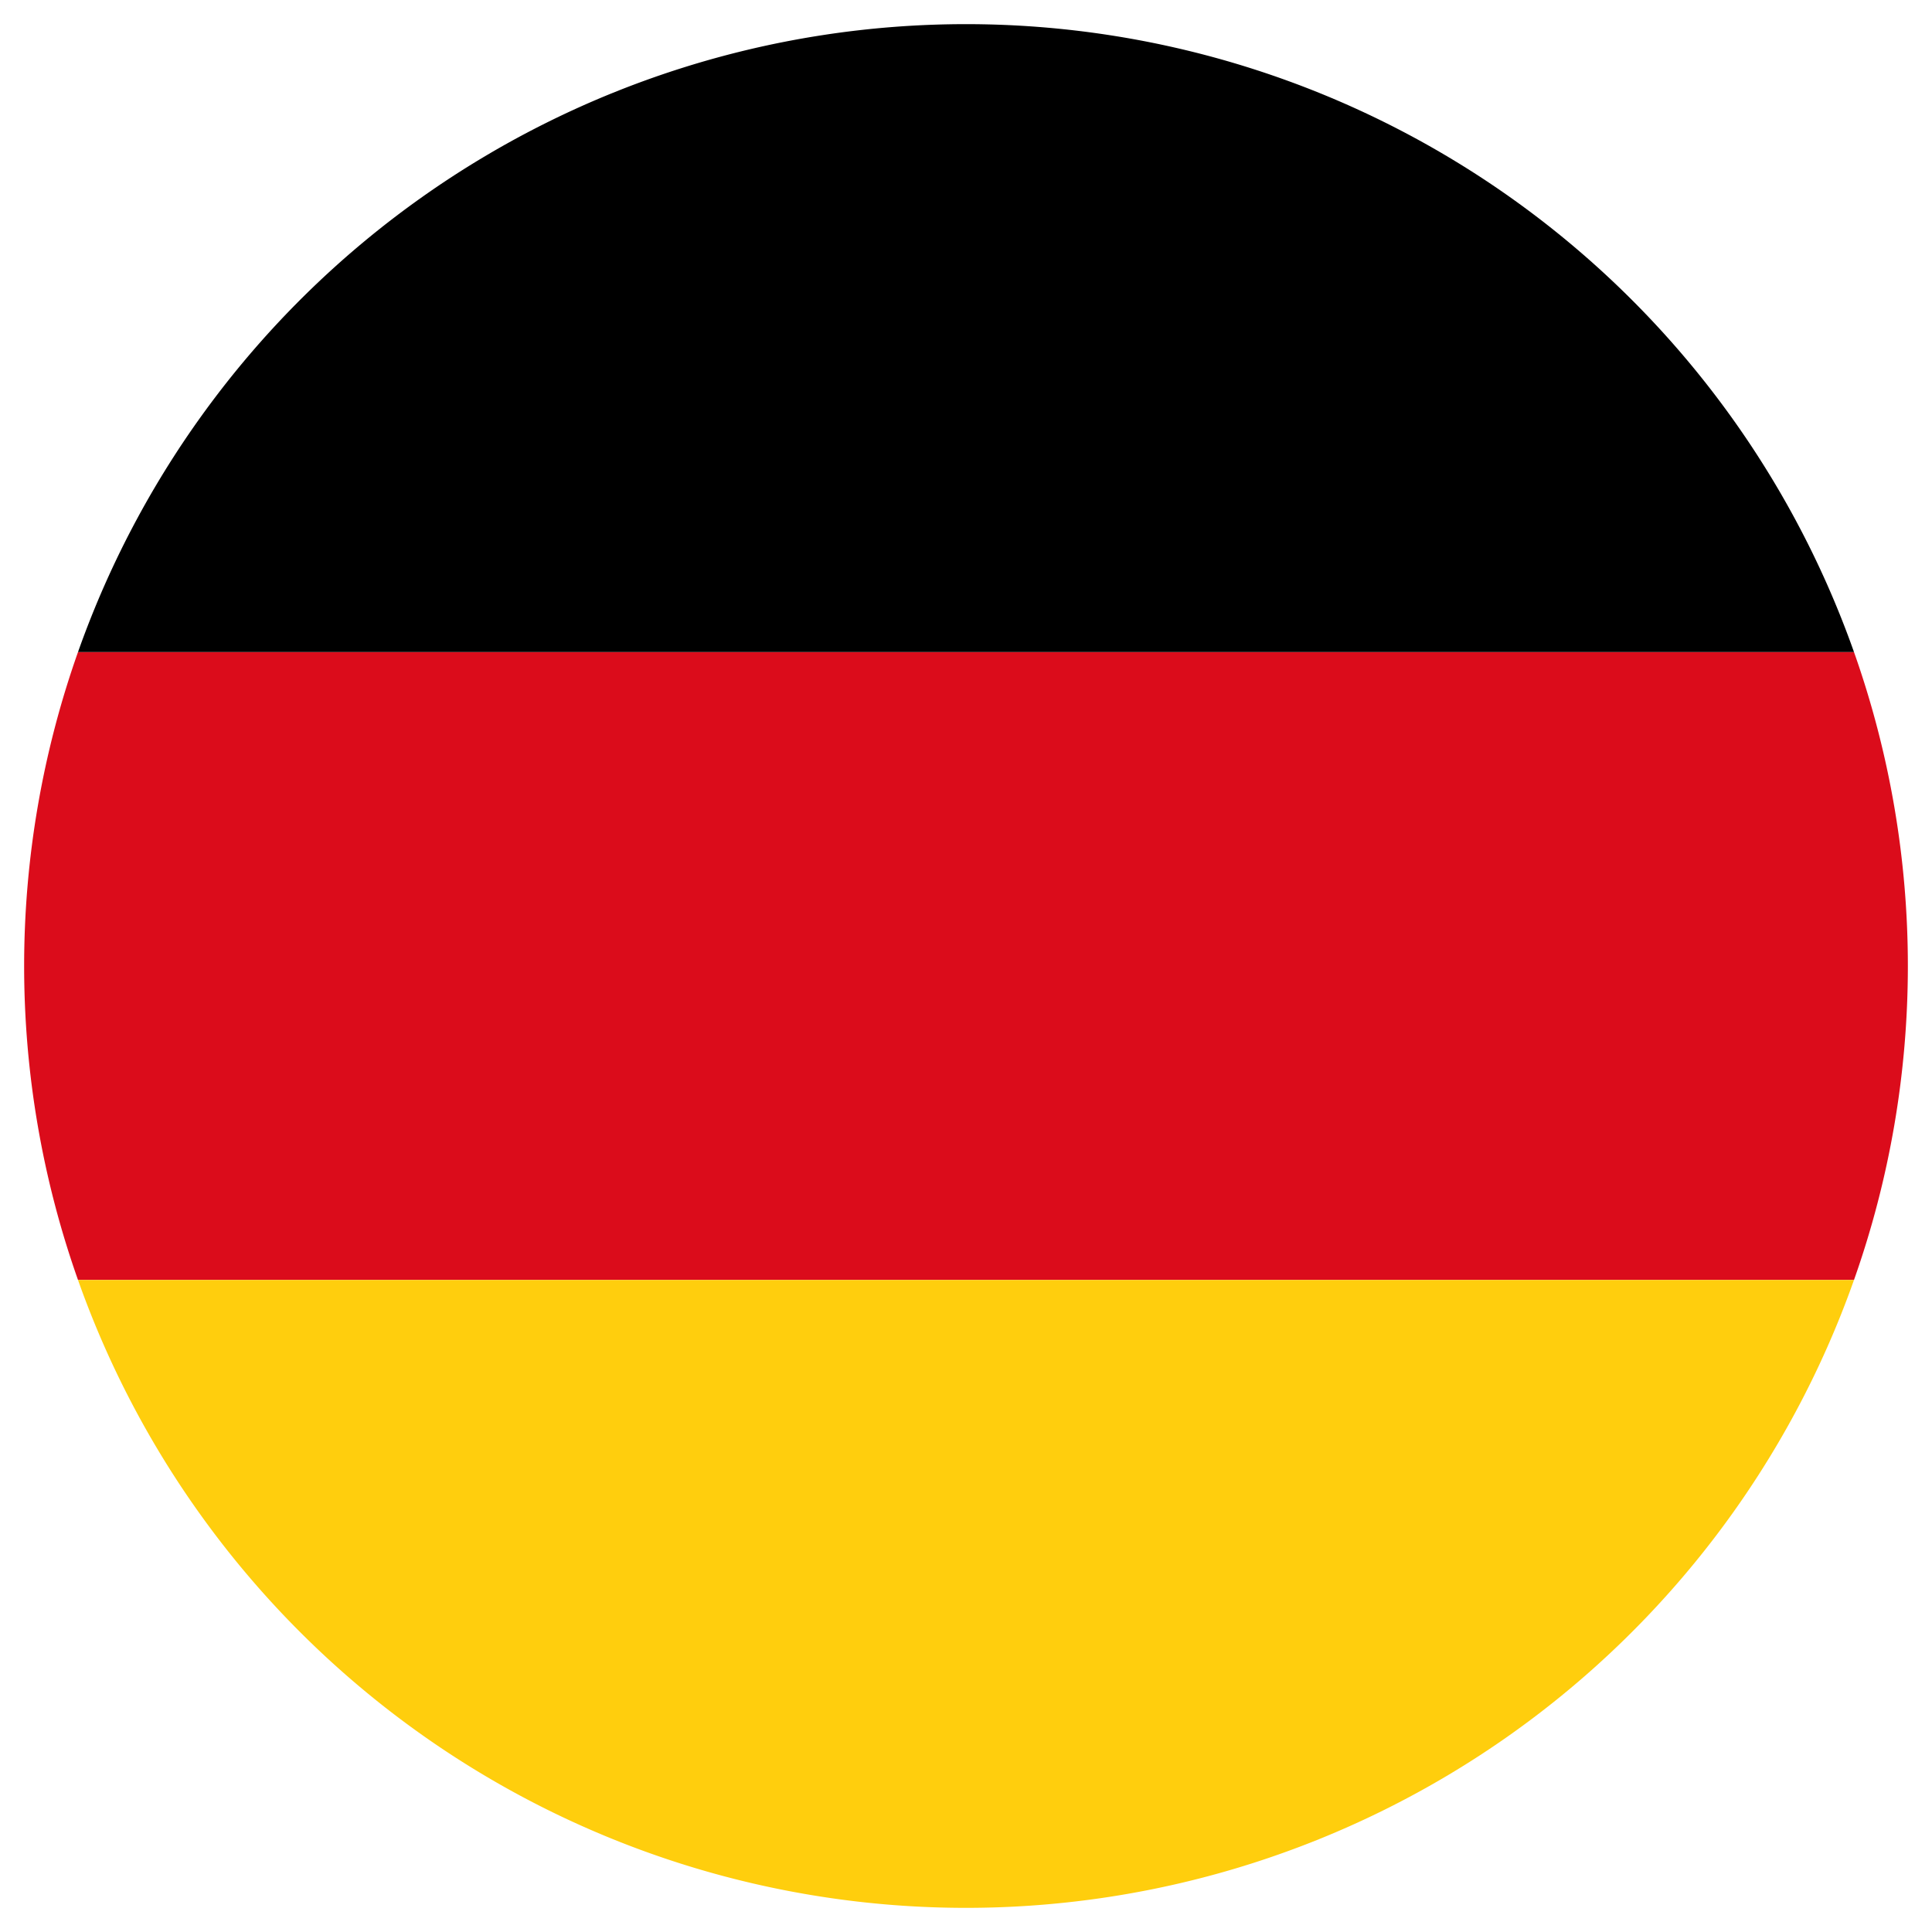
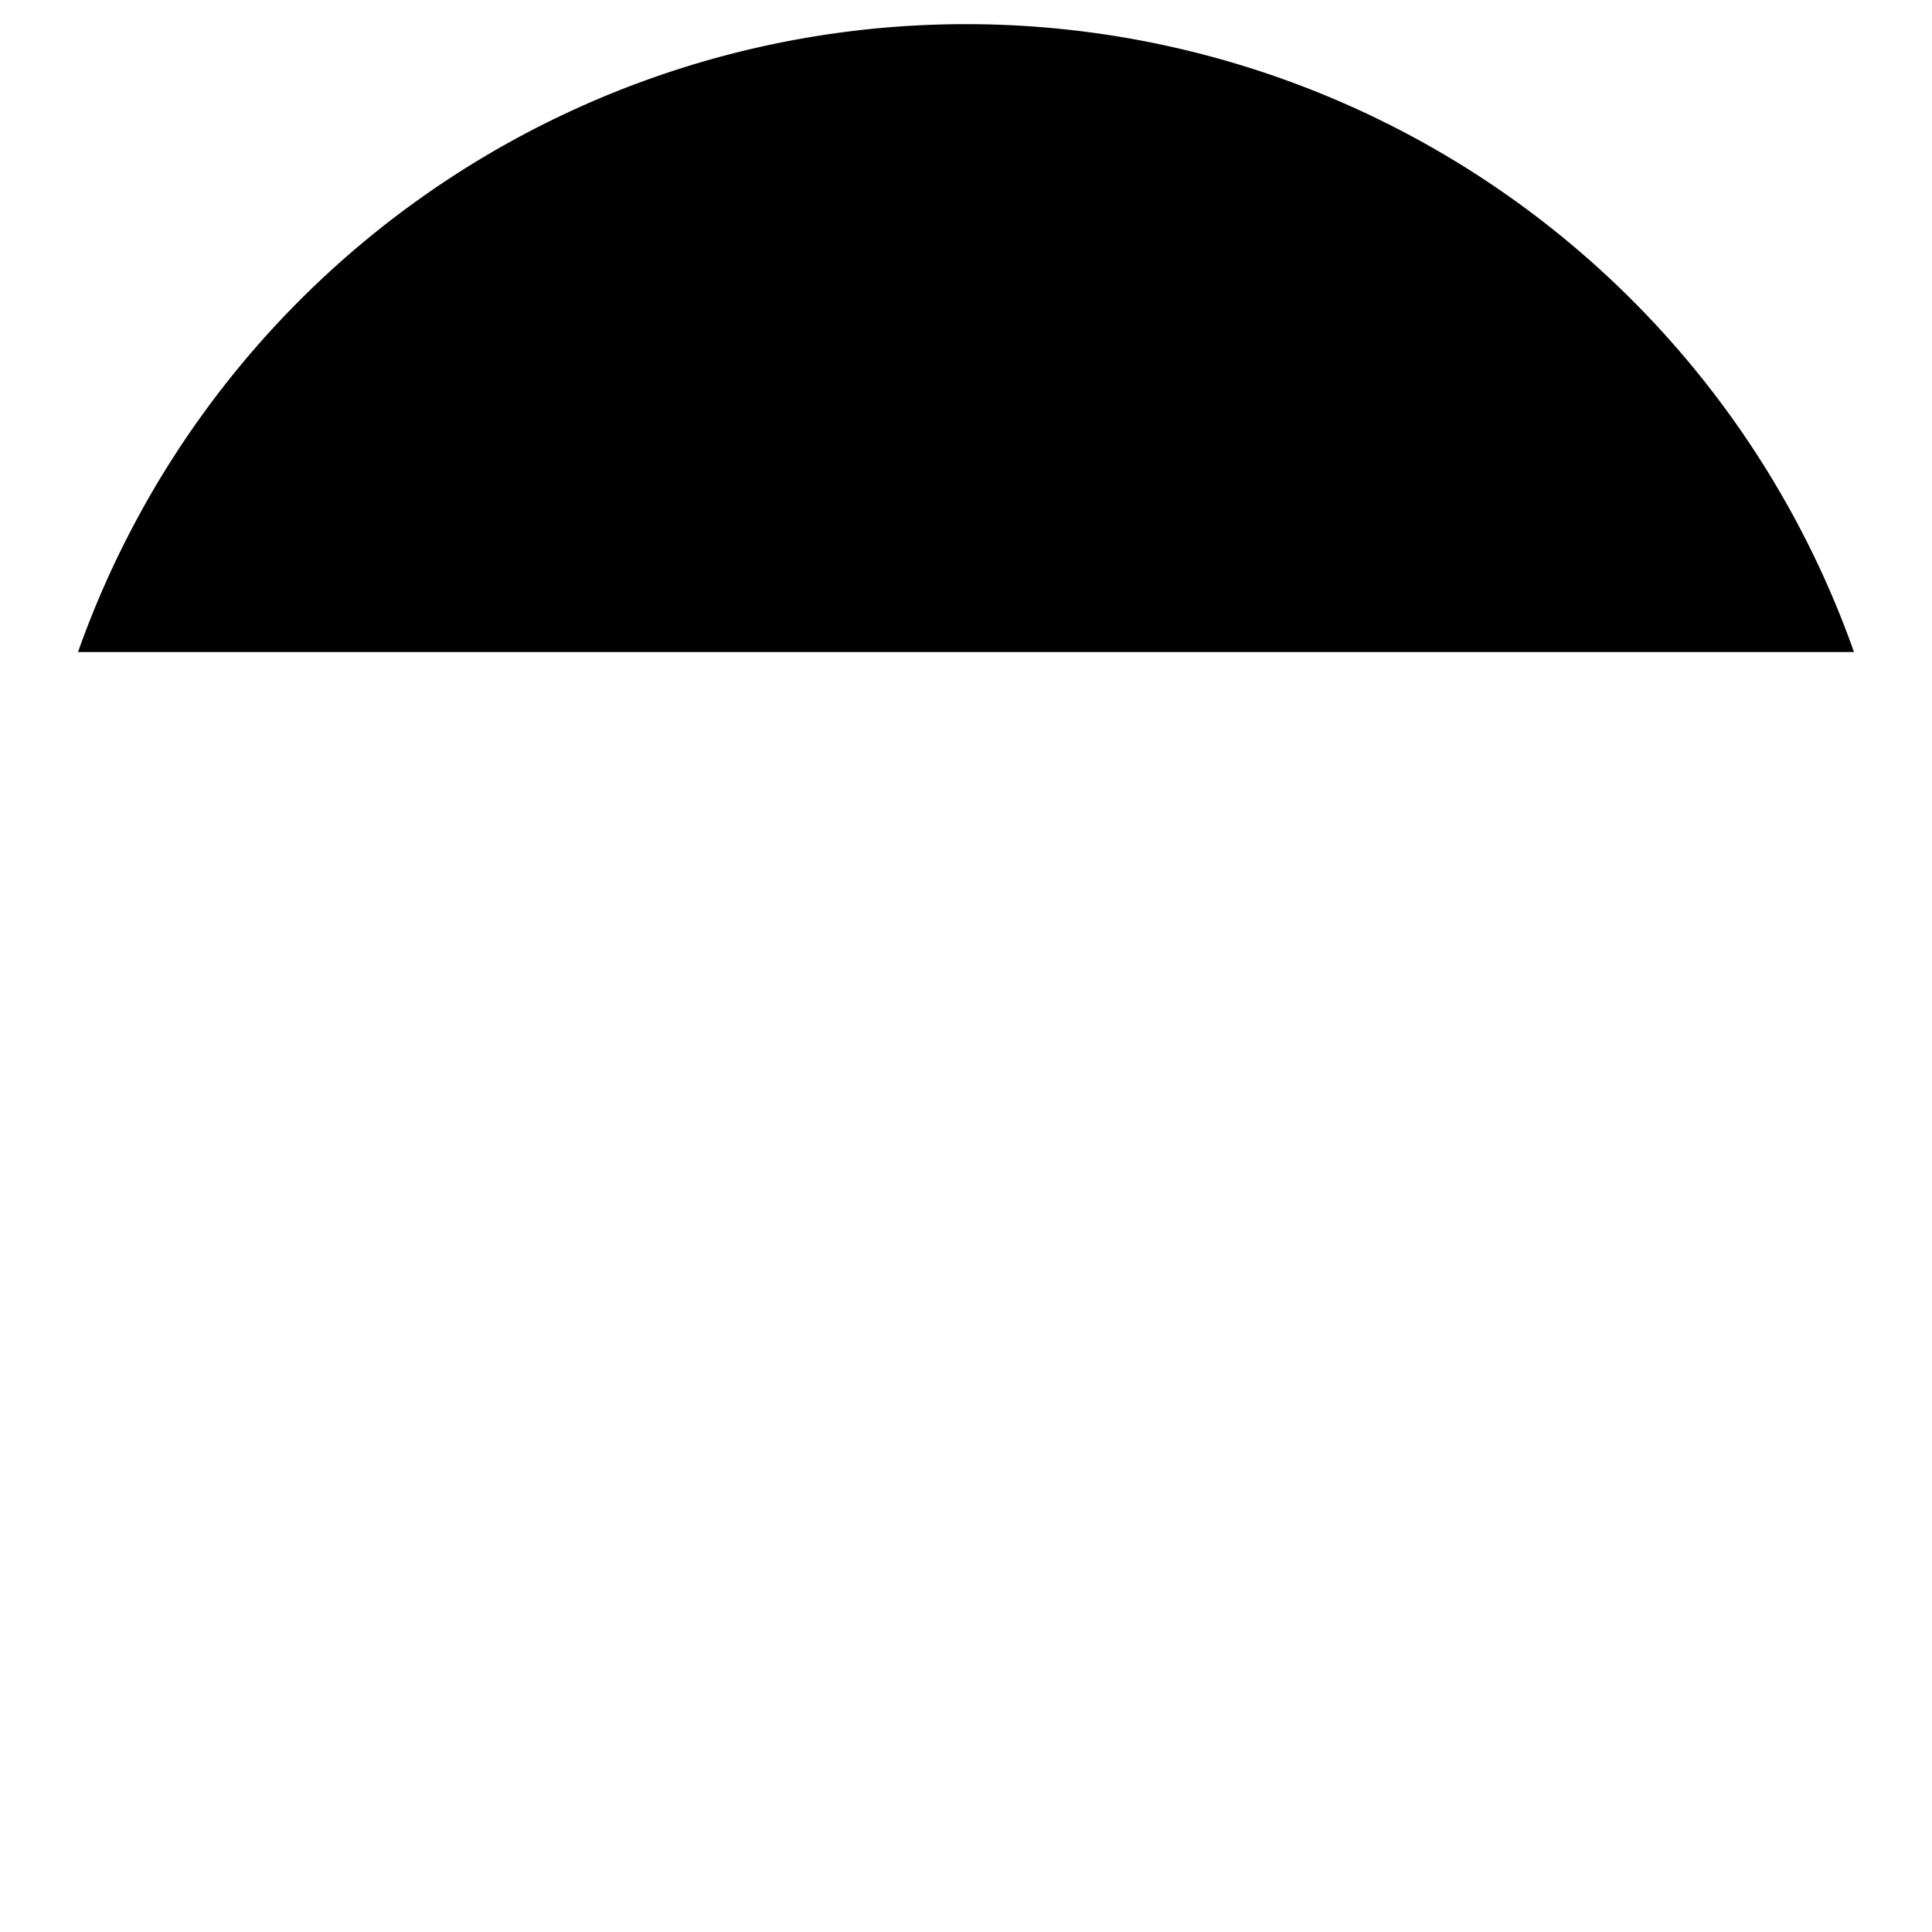
<svg xmlns="http://www.w3.org/2000/svg" id="Livello_1" data-name="Livello 1" viewBox="0 0 80 80">
  <defs>
    <style>.cls-1{fill:#db0c1b;}.cls-2{fill:#ffce0d;}</style>
  </defs>
  <title>germany</title>
  <g id="germany">
-     <path class="cls-1" d="M76.77,27H3.23a39,39,0,0,0,0,26H76.77a39,39,0,0,0,0-26Z" />
-     <path class="cls-2" d="M40,79H40A39,39,0,0,0,76.77,53H3.23A39,39,0,0,0,40,79Z" />
    <path d="M40,1H40A39,39,0,0,0,3.23,27H76.77A39,39,0,0,0,40,1Z" />
  </g>
</svg>